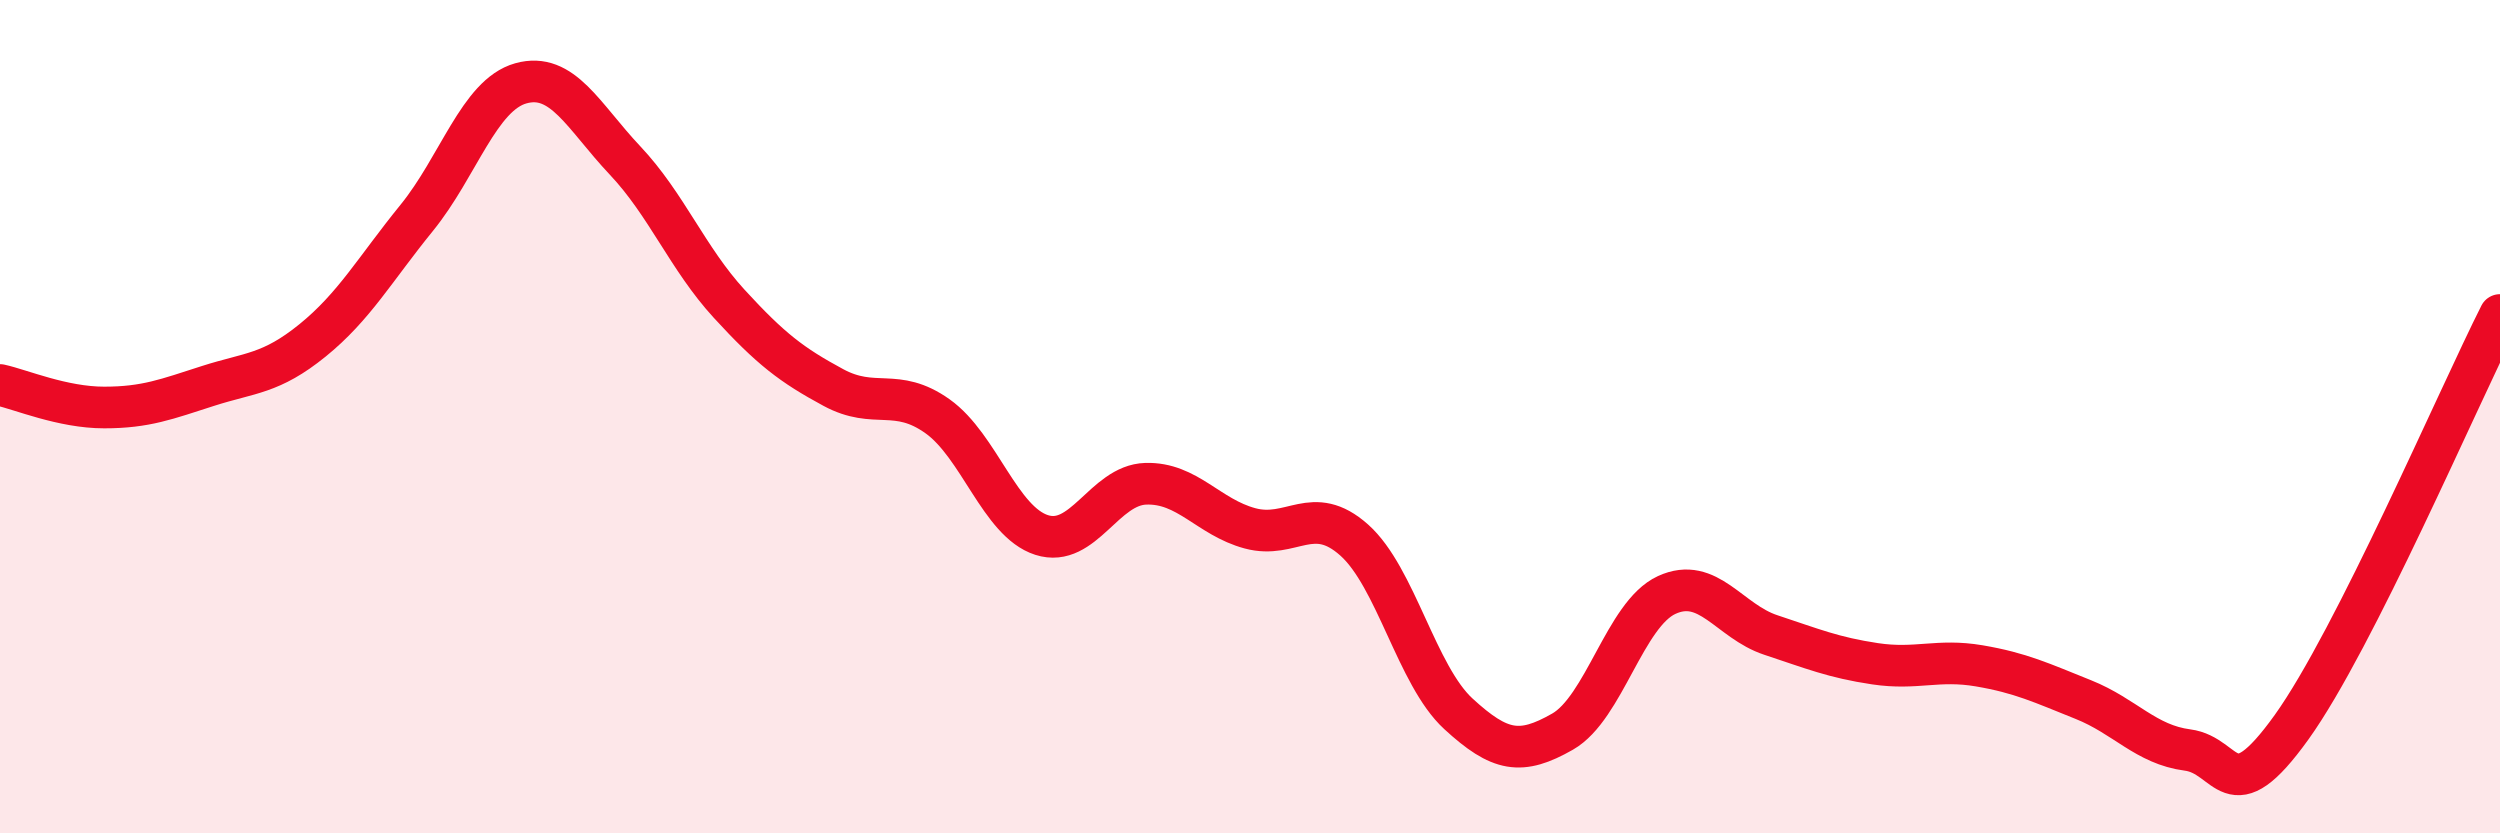
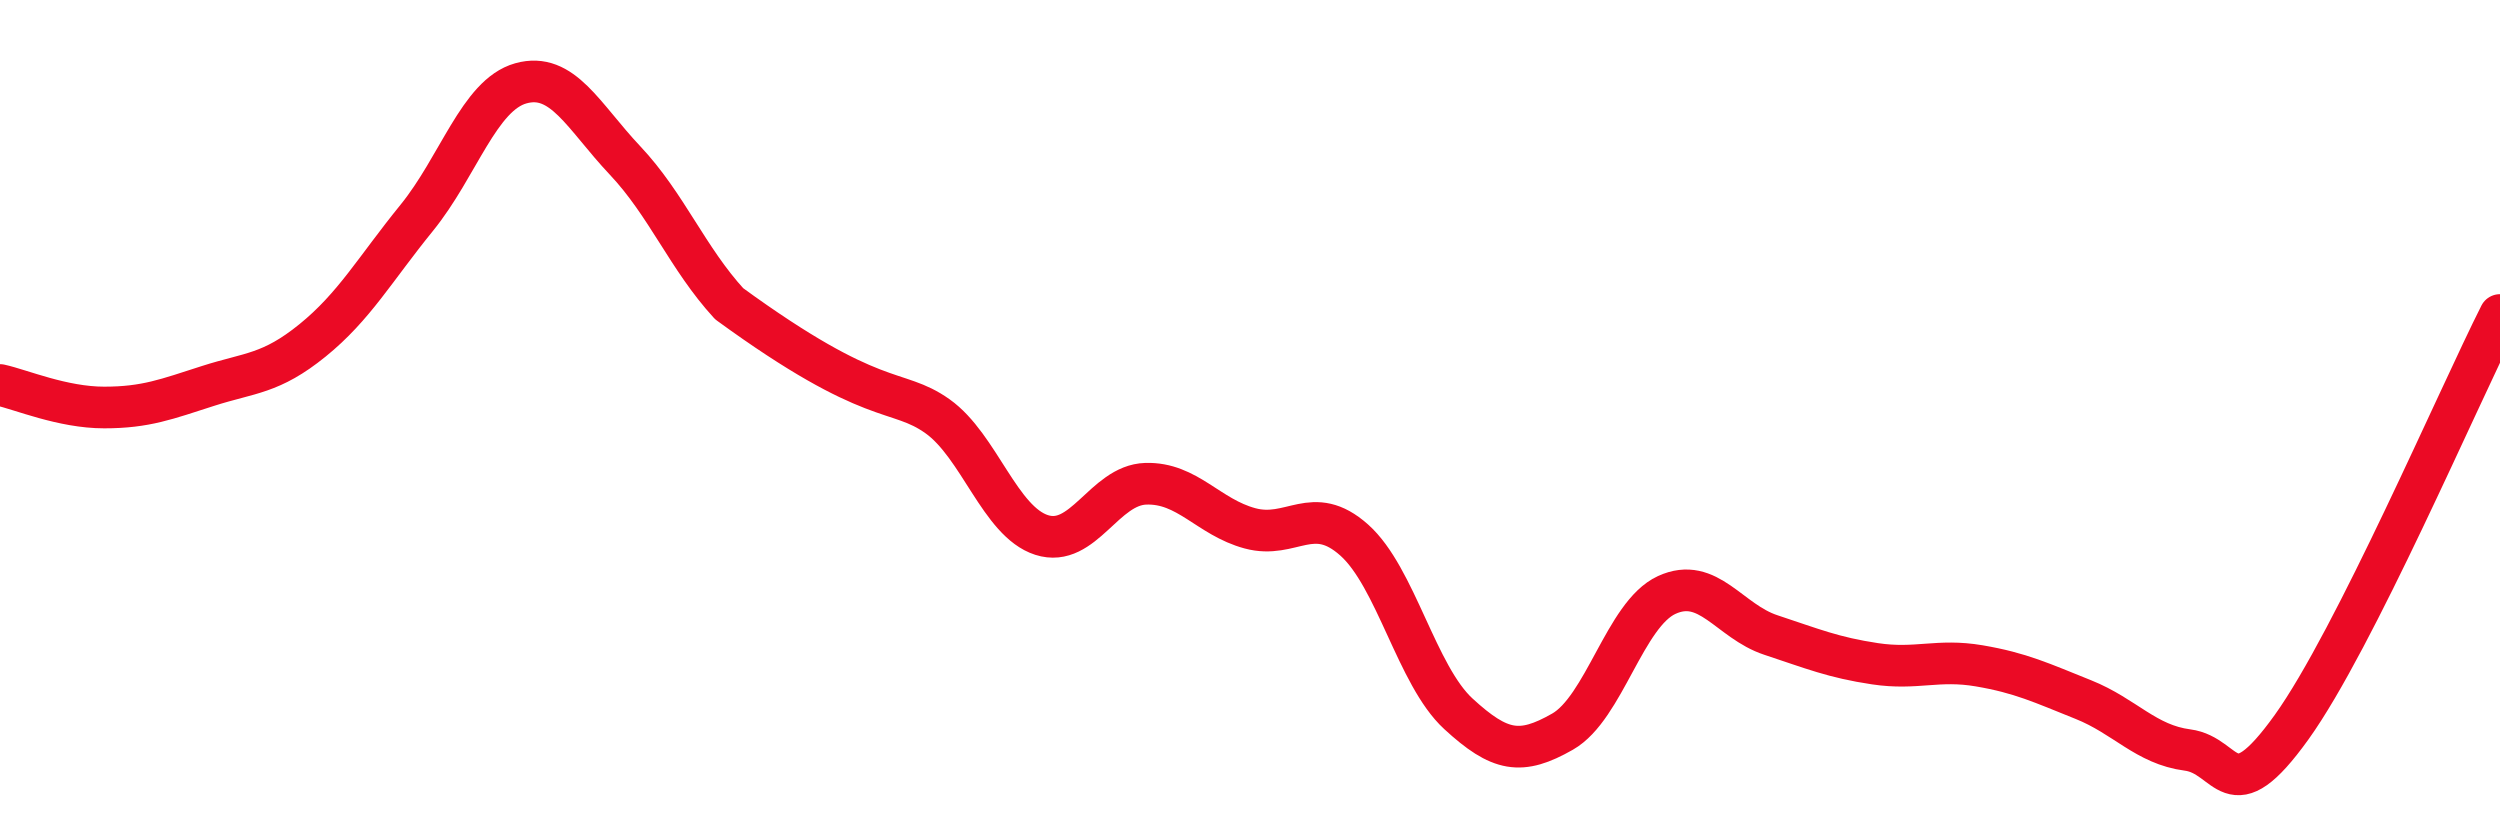
<svg xmlns="http://www.w3.org/2000/svg" width="60" height="20" viewBox="0 0 60 20">
-   <path d="M 0,9.24 C 0.5,9.35 1.5,9.78 2.5,9.78 C 3.5,9.78 4,9.58 5,9.26 C 6,8.94 6.5,8.98 7.5,8.17 C 8.5,7.36 9,6.46 10,5.23 C 11,4 11.5,2.28 12.5,2 C 13.5,1.72 14,2.79 15,3.85 C 16,4.91 16.5,6.2 17.5,7.29 C 18.5,8.38 19,8.76 20,9.3 C 21,9.84 21.5,9.28 22.5,9.99 C 23.5,10.7 24,12.52 25,12.84 C 26,13.16 26.5,11.64 27.5,11.61 C 28.5,11.58 29,12.41 30,12.68 C 31,12.95 31.5,12.07 32.5,12.96 C 33.5,13.85 34,16.21 35,17.13 C 36,18.05 36.5,18.13 37.5,17.56 C 38.5,16.99 39,14.74 40,14.28 C 41,13.82 41.5,14.91 42.5,15.24 C 43.5,15.57 44,15.78 45,15.93 C 46,16.08 46.5,15.81 47.5,15.98 C 48.5,16.15 49,16.39 50,16.79 C 51,17.19 51.5,17.87 52.5,18 C 53.5,18.13 53.5,19.54 55,17.45 C 56.5,15.36 59,9.54 60,7.56L60 20L0 20Z" fill="#EB0A25" opacity="0.1" stroke-linecap="round" stroke-linejoin="round" />
-   <path d="M 0,9.24 C 0.5,9.35 1.5,9.78 2.5,9.78 C 3.5,9.78 4,9.58 5,9.26 C 6,8.94 6.5,8.98 7.5,8.17 C 8.5,7.36 9,6.46 10,5.23 C 11,4 11.5,2.28 12.5,2 C 13.5,1.72 14,2.79 15,3.85 C 16,4.91 16.5,6.2 17.5,7.29 C 18.5,8.38 19,8.76 20,9.3 C 21,9.84 21.5,9.28 22.5,9.99 C 23.5,10.7 24,12.52 25,12.84 C 26,13.16 26.5,11.64 27.5,11.61 C 28.5,11.58 29,12.41 30,12.68 C 31,12.95 31.5,12.07 32.5,12.96 C 33.5,13.85 34,16.21 35,17.13 C 36,18.05 36.5,18.13 37.5,17.56 C 38.5,16.99 39,14.74 40,14.28 C 41,13.82 41.5,14.91 42.5,15.24 C 43.5,15.57 44,15.78 45,15.93 C 46,16.08 46.5,15.81 47.5,15.98 C 48.5,16.15 49,16.39 50,16.79 C 51,17.19 51.5,17.87 52.5,18 C 53.5,18.13 53.5,19.54 55,17.45 C 56.5,15.36 59,9.54 60,7.56" stroke="#EB0A25" stroke-width="1" fill="none" stroke-linecap="round" stroke-linejoin="round" />
+   <path d="M 0,9.24 C 0.5,9.35 1.5,9.78 2.5,9.78 C 3.5,9.78 4,9.58 5,9.26 C 6,8.94 6.5,8.98 7.5,8.17 C 8.5,7.36 9,6.46 10,5.23 C 11,4 11.5,2.28 12.5,2 C 13.5,1.72 14,2.79 15,3.85 C 16,4.91 16.5,6.2 17.5,7.29 C 21,9.84 21.5,9.28 22.5,9.99 C 23.5,10.7 24,12.52 25,12.84 C 26,13.16 26.5,11.64 27.5,11.61 C 28.5,11.58 29,12.41 30,12.68 C 31,12.95 31.5,12.07 32.5,12.96 C 33.5,13.85 34,16.21 35,17.13 C 36,18.05 36.5,18.13 37.5,17.56 C 38.5,16.99 39,14.74 40,14.28 C 41,13.82 41.5,14.91 42.5,15.24 C 43.5,15.57 44,15.78 45,15.93 C 46,16.08 46.5,15.81 47.5,15.98 C 48.5,16.15 49,16.39 50,16.79 C 51,17.19 51.5,17.87 52.5,18 C 53.5,18.13 53.5,19.54 55,17.45 C 56.5,15.36 59,9.54 60,7.56" stroke="#EB0A25" stroke-width="1" fill="none" stroke-linecap="round" stroke-linejoin="round" />
</svg>